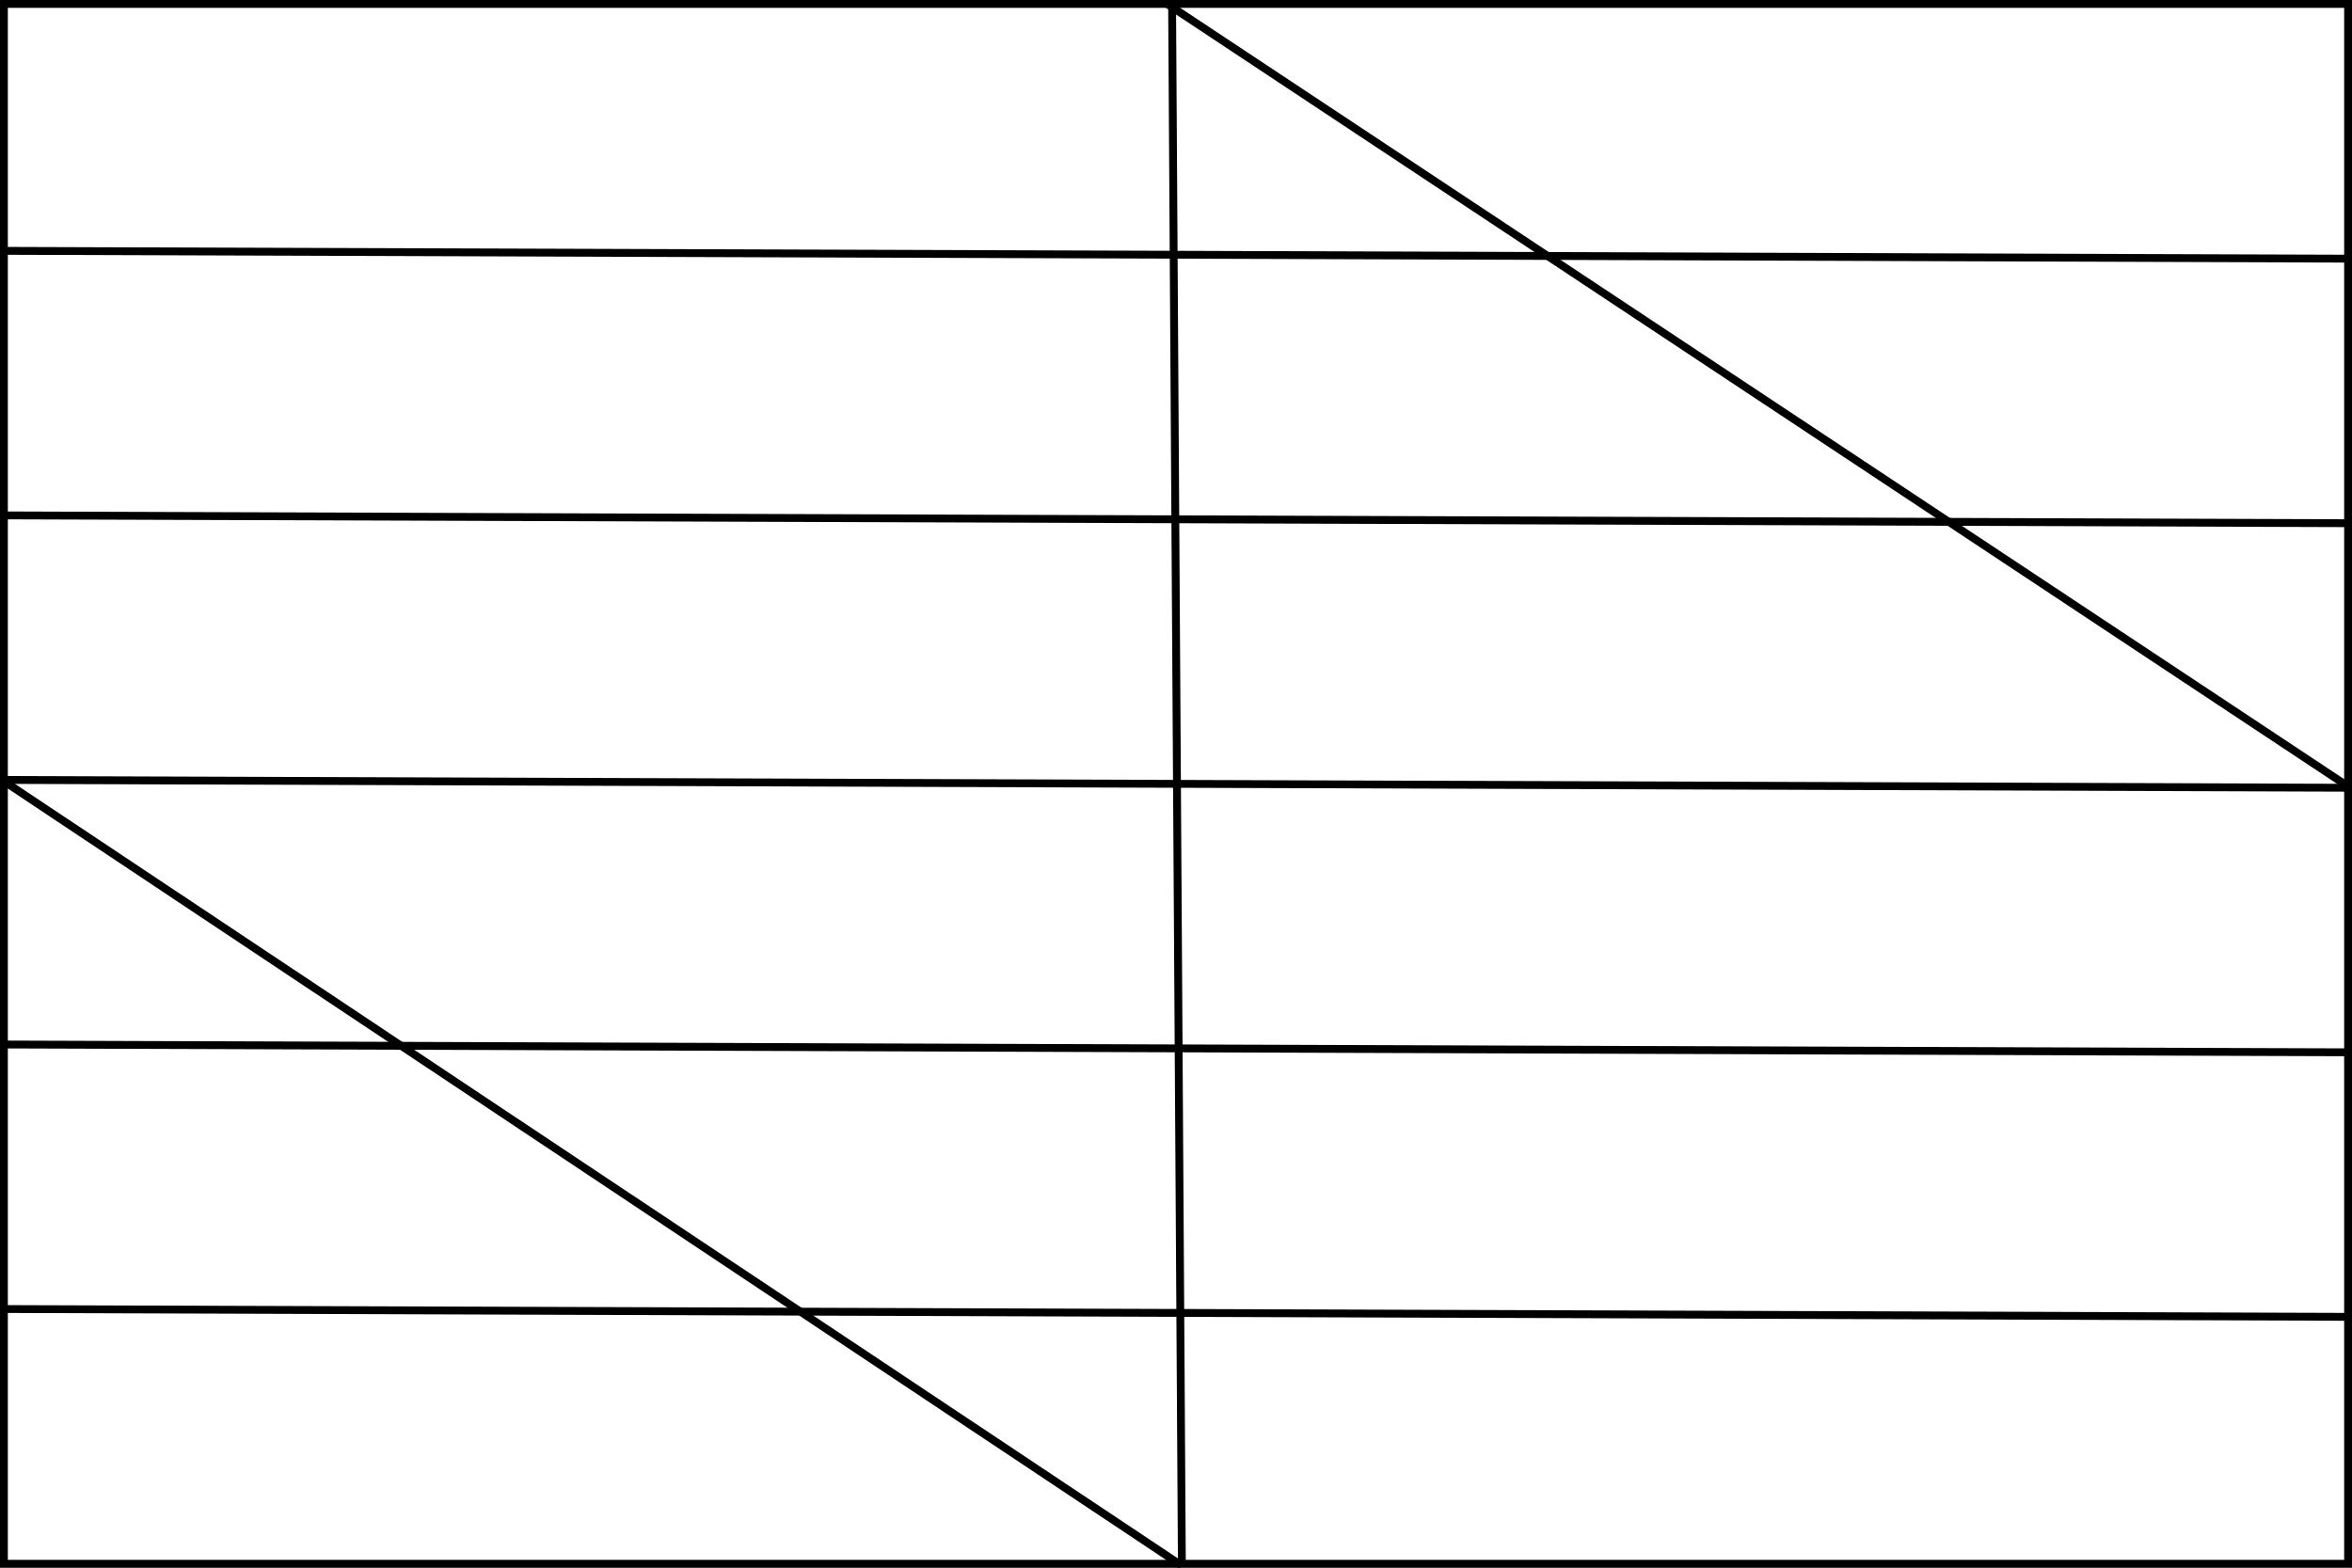
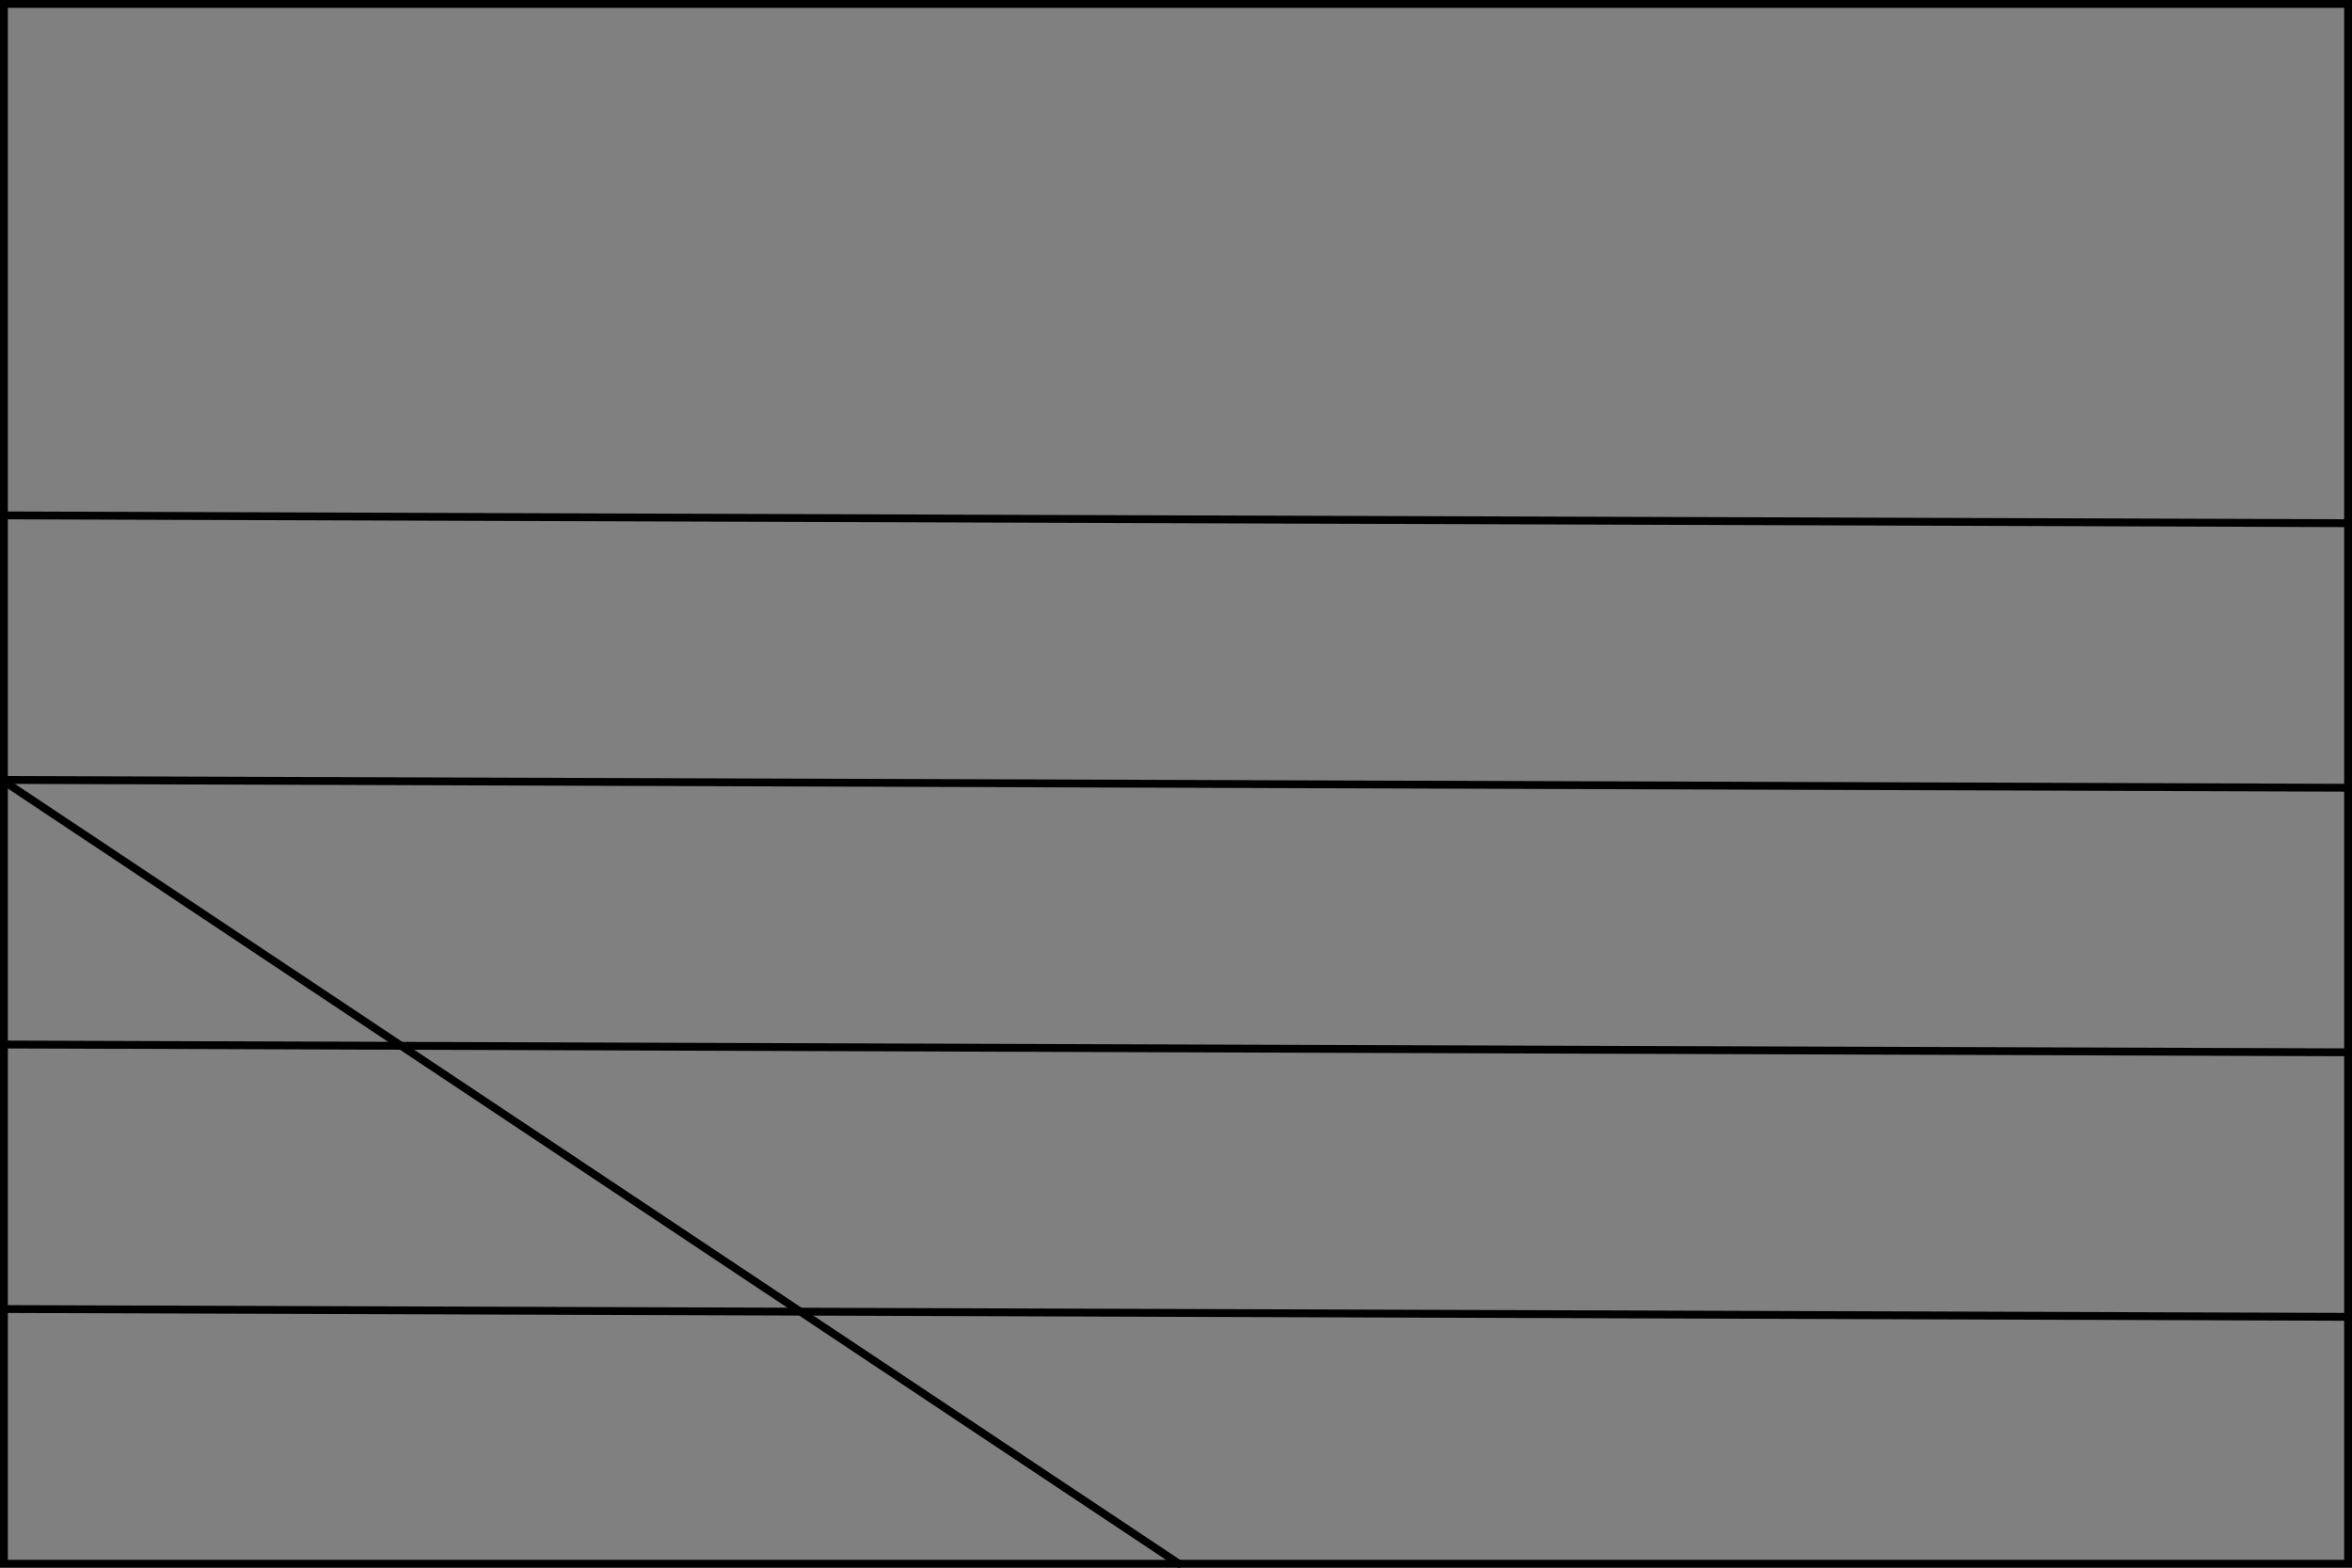
<svg xmlns="http://www.w3.org/2000/svg" version="1.2" baseProfile="tiny" id="Layer_1" x="0px" y="0px" viewBox="0 0 600 400" xml:space="preserve">
  <rect x="0" y="0" width="600" height="400" fill="#808080" stroke="none" />
  <g>
-     <rect x="1" y="1" fill="#FFFFFF" width="598" height="398" />
-     <path d="M598,2v396H2V2H598 M600,0H0v400h600V0L600,0z" />
+     <path d="M598,2v396H2V2H598 M600,0H0v400h600V0z" />
  </g>
  <line fill="none" stroke="#000000" stroke-width="2" stroke-miterlimit="10" x1="0" y1="131.5" x2="600" y2="133.5" />
  <line fill="none" stroke="#000000" stroke-width="2" stroke-miterlimit="10" x1="-1" y1="266.5" x2="599" y2="268.5" />
  <line display="none" fill="none" stroke="#000000" stroke-width="2" stroke-miterlimit="10" x1="0" y1="400" x2="600" y2="0" />
  <path display="none" d="M1.8,3.5L342.2,200L1.8,396.5V3.5 M-0.2,0v400l346.4-200L-0.2,0L-0.2,0z" />
-   <line fill="none" stroke="#000000" stroke-width="2" stroke-miterlimit="10" x1="299" y1="0.5" x2="301.5" y2="399.5" />
  <line display="none" fill="none" stroke="#000000" stroke-width="2" stroke-miterlimit="10" x1="2" y1="200" x2="600" y2="200" />
-   <path display="none" d="M299,81c32,0,58,26,58,58s-26,58-58,58s-58-26-58-58S267,81,299,81 M299,79c-33.1,0-60,26.9-60,60  s26.9,60,60,60s60-26.9,60-60S332.1,79,299,79L299,79z" />
  <line display="none" fill="none" stroke="#000000" stroke-width="2" stroke-miterlimit="10" x1="600.5" y1="332.5" x2="0.5" y2="-67.5" />
  <line display="none" fill="none" stroke="#000000" stroke-width="2" stroke-miterlimit="10" x1="498.5" y1="399.5" x2="-101.5" y2="-0.5" />
  <line display="none" fill="none" stroke="#000000" stroke-width="2" stroke-miterlimit="10" x1="0" y1="102.5" x2="600" y2="97.5" />
  <line display="none" fill="none" stroke="#000000" stroke-width="2" stroke-miterlimit="10" x1="-1" y1="302" x2="599" y2="297" />
  <line display="none" fill="none" stroke="#000000" stroke-width="2" stroke-miterlimit="10" x1="2" y1="200" x2="299" y2="0.5" />
-   <line fill="none" stroke="#000000" stroke-width="2" stroke-miterlimit="10" x1="598" y1="200" x2="297" y2="0.5" />
  <line fill="none" stroke="#000000" stroke-width="2" stroke-miterlimit="10" x1="2" y1="200" x2="301.5" y2="399.5" />
  <line display="none" fill="none" stroke="#000000" stroke-width="2" stroke-miterlimit="10" x1="600" y1="200" x2="301.5" y2="399.5" />
-   <line fill="none" stroke="#000000" stroke-width="2" stroke-miterlimit="10" x1="0" y1="64" x2="600" y2="66" />
  <line fill="none" stroke="#000000" stroke-width="2" stroke-miterlimit="10" x1="0" y1="199" x2="600" y2="201" />
  <line fill="none" stroke="#000000" stroke-width="2" stroke-miterlimit="10" x1="0.3" y1="334" x2="600.3" y2="336" />
</svg>